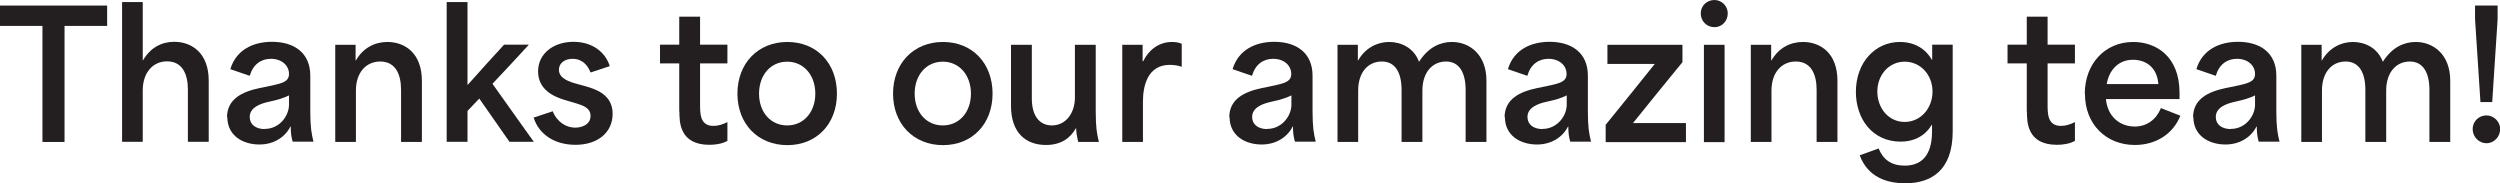
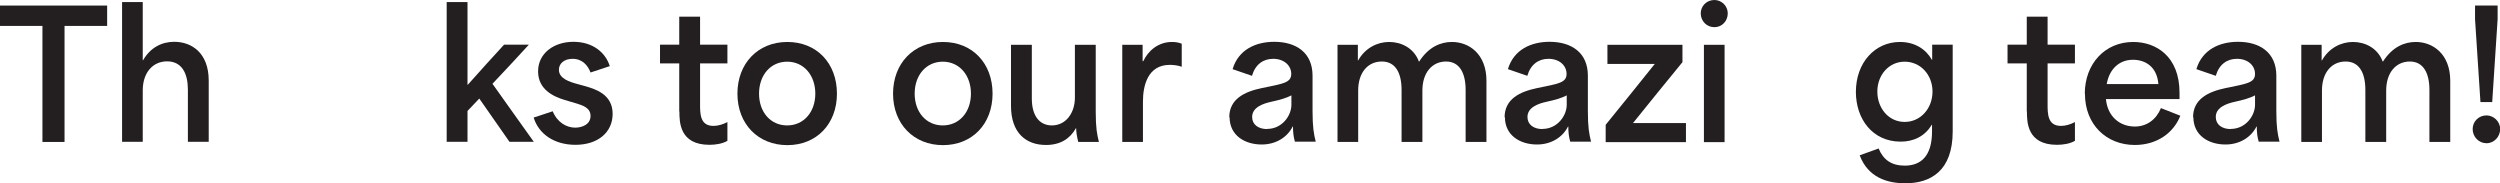
<svg xmlns="http://www.w3.org/2000/svg" id="Layer_2" viewBox="0 0 157.27 11.53">
  <defs>
    <style>
      .cls-1 {
        fill: #231f20;
      }
    </style>
  </defs>
  <g id="Layer_1-2" data-name="Layer_1">
    <g>
      <path class="cls-1" d="M0,1.63V.35h6.74v1.28h-2.68v7.3h-1.39V1.63H0Z" />
      <path class="cls-1" d="M7.68.13h1.3v3.66h.02c.46-.8,1.18-1.16,1.96-1.16,1.11,0,2.17.71,2.17,2.44v3.85h-1.31v-3.28c0-1.01-.37-1.78-1.31-1.78-.88,0-1.53.69-1.53,1.83v3.23h-1.3V.13Z" />
-       <path class="cls-1" d="M14.28,7.39c0-1.16.95-1.62,2.05-1.85,1.3-.27,1.85-.32,1.85-.89,0-.52-.44-.95-1.14-.95-.62,0-1.12.35-1.33,1.07l-1.22-.42c.37-1.24,1.47-1.72,2.62-1.72,1.39,0,2.41.69,2.41,2.13v2.24c0,1.01.08,1.43.2,1.91h-1.31c-.09-.31-.12-.59-.12-.95h-.02c-.34.68-1.06,1.13-1.95,1.13-1.05,0-2.02-.56-2.02-1.73ZM16.65,8.11c.95,0,1.53-.84,1.53-1.52v-.59c-.32.17-.79.3-1.26.4-.55.12-1.21.36-1.21.96,0,.48.39.76.95.76Z" />
-       <path class="cls-1" d="M21.09,2.82h1.28v.98h.02c.46-.8,1.2-1.16,1.98-1.16,1.11,0,2.17.71,2.17,2.44v3.85h-1.31v-3.28c0-1.01-.37-1.78-1.31-1.78-.88,0-1.53.68-1.53,1.83v3.23h-1.3V2.82Z" />
      <path class="cls-1" d="M28.1.13h1.31v5.2h.02c.76-.86,1.52-1.69,2.28-2.52h1.56c-.76.83-1.52,1.65-2.29,2.46.87,1.22,1.73,2.44,2.6,3.65h-1.53c-.64-.9-1.26-1.82-1.9-2.72-.24.26-.5.53-.74.78v1.94h-1.31V.13Z" />
      <path class="cls-1" d="M33.56,7.4l1.21-.4c.29.71.88,1.03,1.41,1.03.41,0,.97-.18.97-.74,0-.52-.51-.67-.98-.81l-.64-.19c-.7-.21-1.68-.65-1.68-1.8s1.01-1.86,2.22-1.86,2.02.66,2.29,1.53l-1.21.4c-.17-.45-.52-.86-1.13-.86-.5,0-.86.27-.86.69,0,.55.66.76,1.18.9l.51.14c.6.18,1.69.5,1.69,1.73,0,1.16-.92,1.95-2.34,1.95-1.34,0-2.32-.69-2.63-1.72Z" />
      <path class="cls-1" d="M42.73,7.02v-3.03h-1.21v-1.18h1.21v-1.76h1.31v1.76h1.72v1.18h-1.72v2.57c0,.6,0,1.36.84,1.36.29,0,.59-.09.88-.24v1.18c-.31.18-.73.25-1.13.25-1.89,0-1.89-1.45-1.89-2.1Z" />
      <path class="cls-1" d="M46.39,5.89c0-1.9,1.29-3.25,3.14-3.25s3.12,1.34,3.12,3.25-1.28,3.24-3.12,3.24-3.14-1.33-3.14-3.24ZM49.52,7.89c1.04,0,1.77-.84,1.77-2s-.73-2.01-1.77-2.01-1.77.84-1.77,2.01.73,2,1.77,2Z" />
      <path class="cls-1" d="M56.18,5.89c0-1.9,1.29-3.25,3.14-3.25s3.12,1.34,3.12,3.25-1.28,3.24-3.12,3.24-3.14-1.33-3.14-3.24ZM59.31,7.89c1.04,0,1.77-.84,1.77-2s-.73-2.01-1.77-2.01-1.77.84-1.77,2.01.73,2,1.77,2Z" />
      <path class="cls-1" d="M63.6,6.66v-3.84h1.31v3.38c0,1.12.51,1.69,1.26,1.69.92,0,1.45-.83,1.45-1.74v-3.33h1.31v4.2c0,1.02.08,1.43.2,1.91h-1.3c-.09-.36-.13-.64-.13-.86h-.02c-.37.66-.98,1.05-1.88,1.05-1.26,0-2.2-.76-2.2-2.46Z" />
      <path class="cls-1" d="M70.6,2.82h1.28v1.03h.04c.31-.67.96-1.21,1.8-1.21.2,0,.4.02.62.11v1.45c-.23-.09-.55-.12-.75-.12-1.39,0-1.69,1.31-1.69,2.31v2.54h-1.3V2.82Z" />
      <path class="cls-1" d="M77.33,7.39c0-1.16.95-1.62,2.05-1.85,1.3-.27,1.85-.32,1.85-.89,0-.52-.44-.95-1.14-.95-.62,0-1.12.35-1.33,1.07l-1.22-.42c.37-1.24,1.47-1.72,2.62-1.72,1.39,0,2.41.69,2.41,2.13v2.24c0,1.01.08,1.43.2,1.91h-1.31c-.09-.31-.12-.59-.12-.95h-.02c-.34.68-1.06,1.13-1.95,1.13-1.05,0-2.02-.56-2.02-1.73ZM79.71,8.11c.95,0,1.53-.84,1.53-1.52v-.59c-.32.17-.79.3-1.26.4-.55.12-1.21.36-1.21.96,0,.48.39.76.95.76Z" />
      <path class="cls-1" d="M84.14,2.82h1.28v.98h.02c.44-.78,1.2-1.16,1.95-1.16s1.55.37,1.87,1.23h.02c.59-.92,1.35-1.23,2.06-1.23,1.08,0,2.17.76,2.17,2.44v3.85h-1.31v-3.28c0-1.03-.37-1.78-1.23-1.78s-1.49.68-1.49,1.83v3.23h-1.31v-3.28c0-1.04-.37-1.78-1.24-1.78s-1.49.68-1.49,1.83v3.23h-1.3V2.82Z" />
      <path class="cls-1" d="M94.65,7.39c0-1.16.95-1.62,2.05-1.85,1.3-.27,1.85-.32,1.85-.89,0-.52-.44-.95-1.14-.95-.62,0-1.12.35-1.33,1.07l-1.22-.42c.37-1.24,1.47-1.72,2.62-1.72,1.39,0,2.41.69,2.41,2.13v2.24c0,1.01.08,1.43.2,1.91h-1.31c-.09-.31-.12-.59-.12-.95h-.02c-.34.68-1.06,1.13-1.95,1.13-1.05,0-2.02-.56-2.02-1.73ZM97.03,8.11c.95,0,1.53-.84,1.53-1.52v-.59c-.32.17-.79.3-1.26.4-.55.12-1.21.36-1.21.96,0,.48.39.76.95.76Z" />
      <path class="cls-1" d="M104.1,4.02h-2.98v-1.2h4.72v1.09c-1.05,1.28-2.08,2.55-3.11,3.83h3.33v1.2h-5.05v-1.09c1.03-1.27,2.07-2.55,3.09-3.83Z" />
      <path class="cls-1" d="M107.85,0c.47,0,.84.39.84.84,0,.48-.36.87-.84.87s-.86-.38-.86-.87c0-.45.36-.84.86-.84ZM107.19,2.82h1.3v6.12h-1.3V2.82Z" />
-       <path class="cls-1" d="M110.14,2.82h1.28v.98h.02c.46-.8,1.2-1.16,1.98-1.16,1.11,0,2.17.71,2.17,2.44v3.85h-1.31v-3.28c0-1.01-.37-1.78-1.31-1.78-.88,0-1.53.68-1.53,1.83v3.23h-1.3V2.82Z" />
      <path class="cls-1" d="M116.99,9.77l1.19-.43c.29.71.81,1.08,1.64,1.08,1.03,0,1.72-.61,1.72-2.15v-.42h-.02c-.44.75-1.18,1.06-1.95,1.06-1.78,0-2.82-1.43-2.82-3.13,0-1.84,1.2-3.14,2.77-3.14.94,0,1.63.45,2.01,1.12h.02v-.95h1.29v5.46c0,2.49-1.4,3.26-2.98,3.26-1.14,0-2.35-.37-2.87-1.76ZM119.82,7.67c1,0,1.75-.85,1.75-1.91s-.76-1.88-1.75-1.88-1.72.83-1.72,1.88.71,1.91,1.72,1.91Z" />
      <path class="cls-1" d="M127.5,7.02v-3.03h-1.21v-1.18h1.21v-1.76h1.31v1.76h1.72v1.18h-1.72v2.57c0,.6,0,1.36.84,1.36.29,0,.59-.09.88-.24v1.18c-.31.18-.73.25-1.13.25-1.89,0-1.89-1.45-1.89-2.1Z" />
      <path class="cls-1" d="M131.15,5.9c0-1.88,1.26-3.26,3.05-3.26,1.42,0,2.91.89,2.91,3.2v.39h-4.63c.1,1.09.86,1.73,1.82,1.73.76,0,1.35-.45,1.64-1.16l1.22.48c-.42,1.08-1.47,1.84-2.86,1.84-1.79,0-3.14-1.28-3.14-3.22ZM135.78,5.29c-.09-1.11-.84-1.53-1.6-1.53-.9,0-1.5.63-1.65,1.53h3.25Z" />
      <path class="cls-1" d="M137.96,7.39c0-1.16.95-1.62,2.05-1.85,1.3-.27,1.85-.32,1.85-.89,0-.52-.44-.95-1.14-.95-.62,0-1.12.35-1.33,1.07l-1.22-.42c.37-1.24,1.47-1.72,2.62-1.72,1.39,0,2.41.69,2.41,2.13v2.24c0,1.01.08,1.43.2,1.91h-1.31c-.09-.31-.12-.59-.12-.95h-.02c-.34.68-1.06,1.13-1.95,1.13-1.05,0-2.02-.56-2.02-1.73ZM140.33,8.11c.95,0,1.53-.84,1.53-1.52v-.59c-.32.17-.79.3-1.26.4-.55.12-1.21.36-1.21.96,0,.48.39.76.95.76Z" />
      <path class="cls-1" d="M144.77,2.82h1.28v.98h.02c.44-.78,1.2-1.16,1.95-1.16s1.55.37,1.87,1.23h.02c.59-.92,1.35-1.23,2.06-1.23,1.08,0,2.17.76,2.17,2.44v3.85h-1.31v-3.28c0-1.03-.37-1.78-1.23-1.78s-1.49.68-1.49,1.83v3.23h-1.31v-3.28c0-1.04-.37-1.78-1.24-1.78s-1.49.68-1.49,1.83v3.23h-1.3V2.82Z" />
      <path class="cls-1" d="M156.42,7.26c.45,0,.86.38.86.86s-.38.89-.86.89-.87-.4-.87-.89.39-.86.87-.86ZM155.7,1.21V.35h1.42v.86l-.34,5.21h-.74l-.34-5.21Z" />
    </g>
  </g>
</svg>